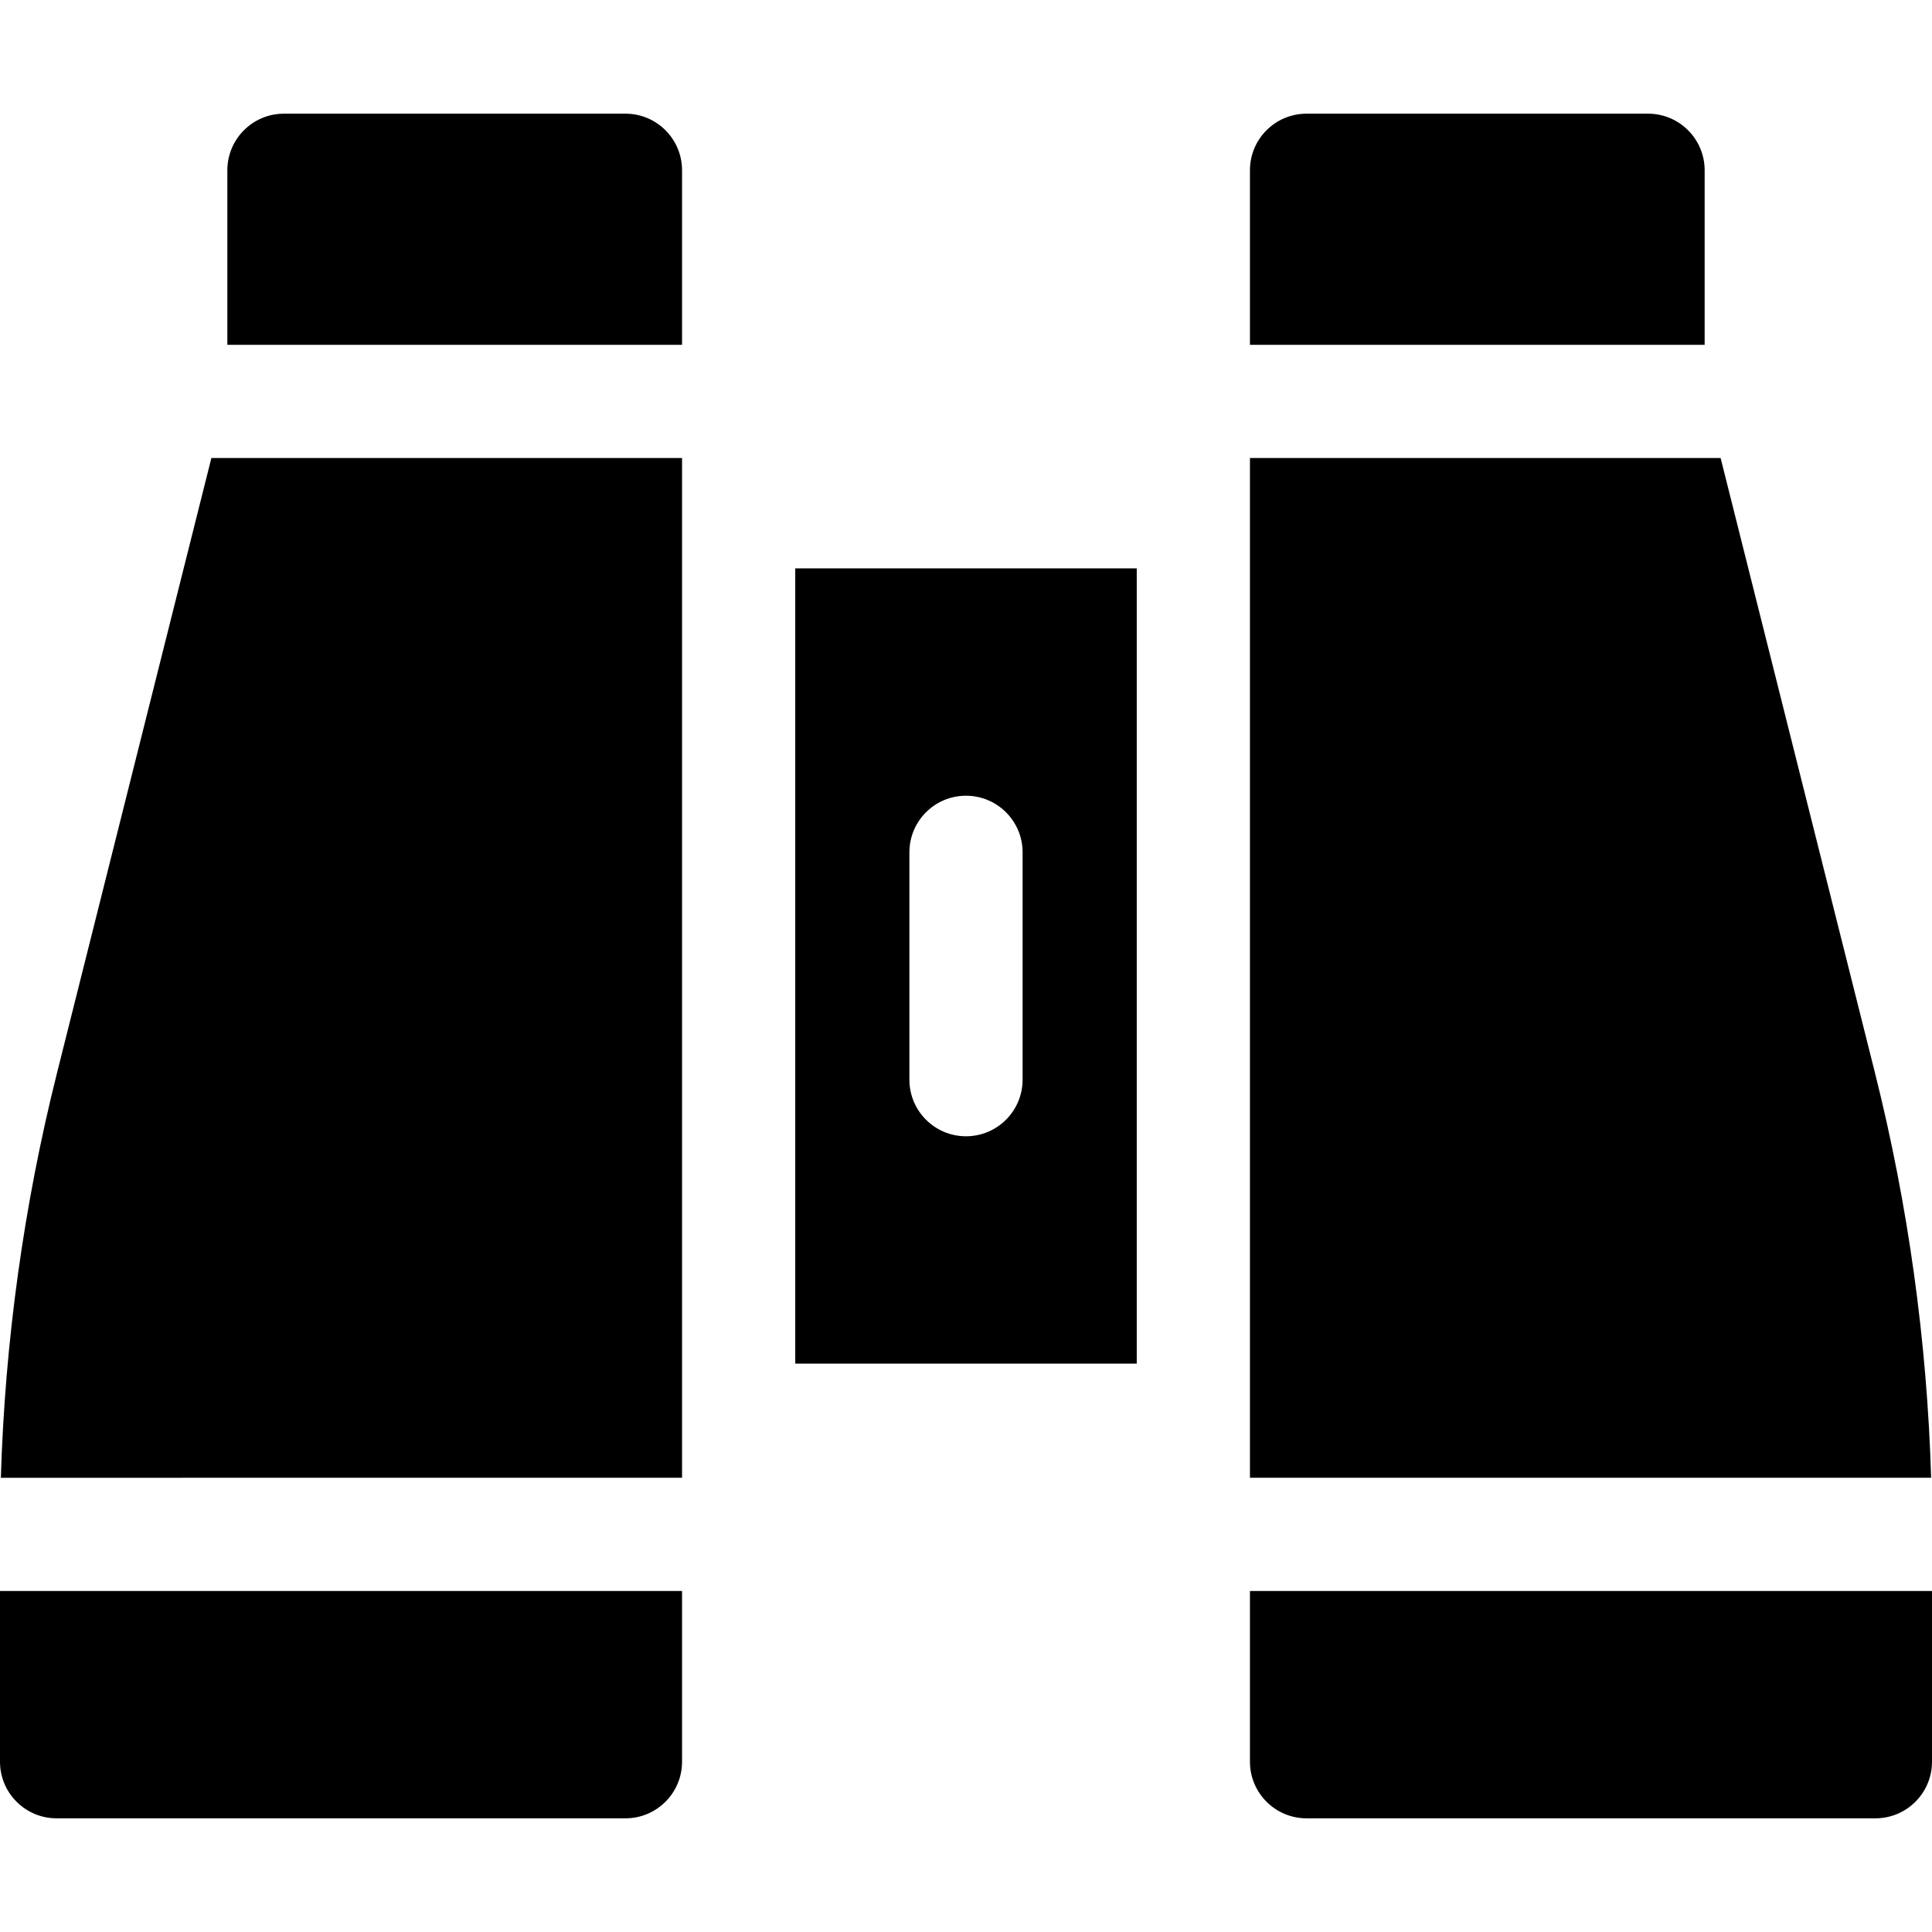
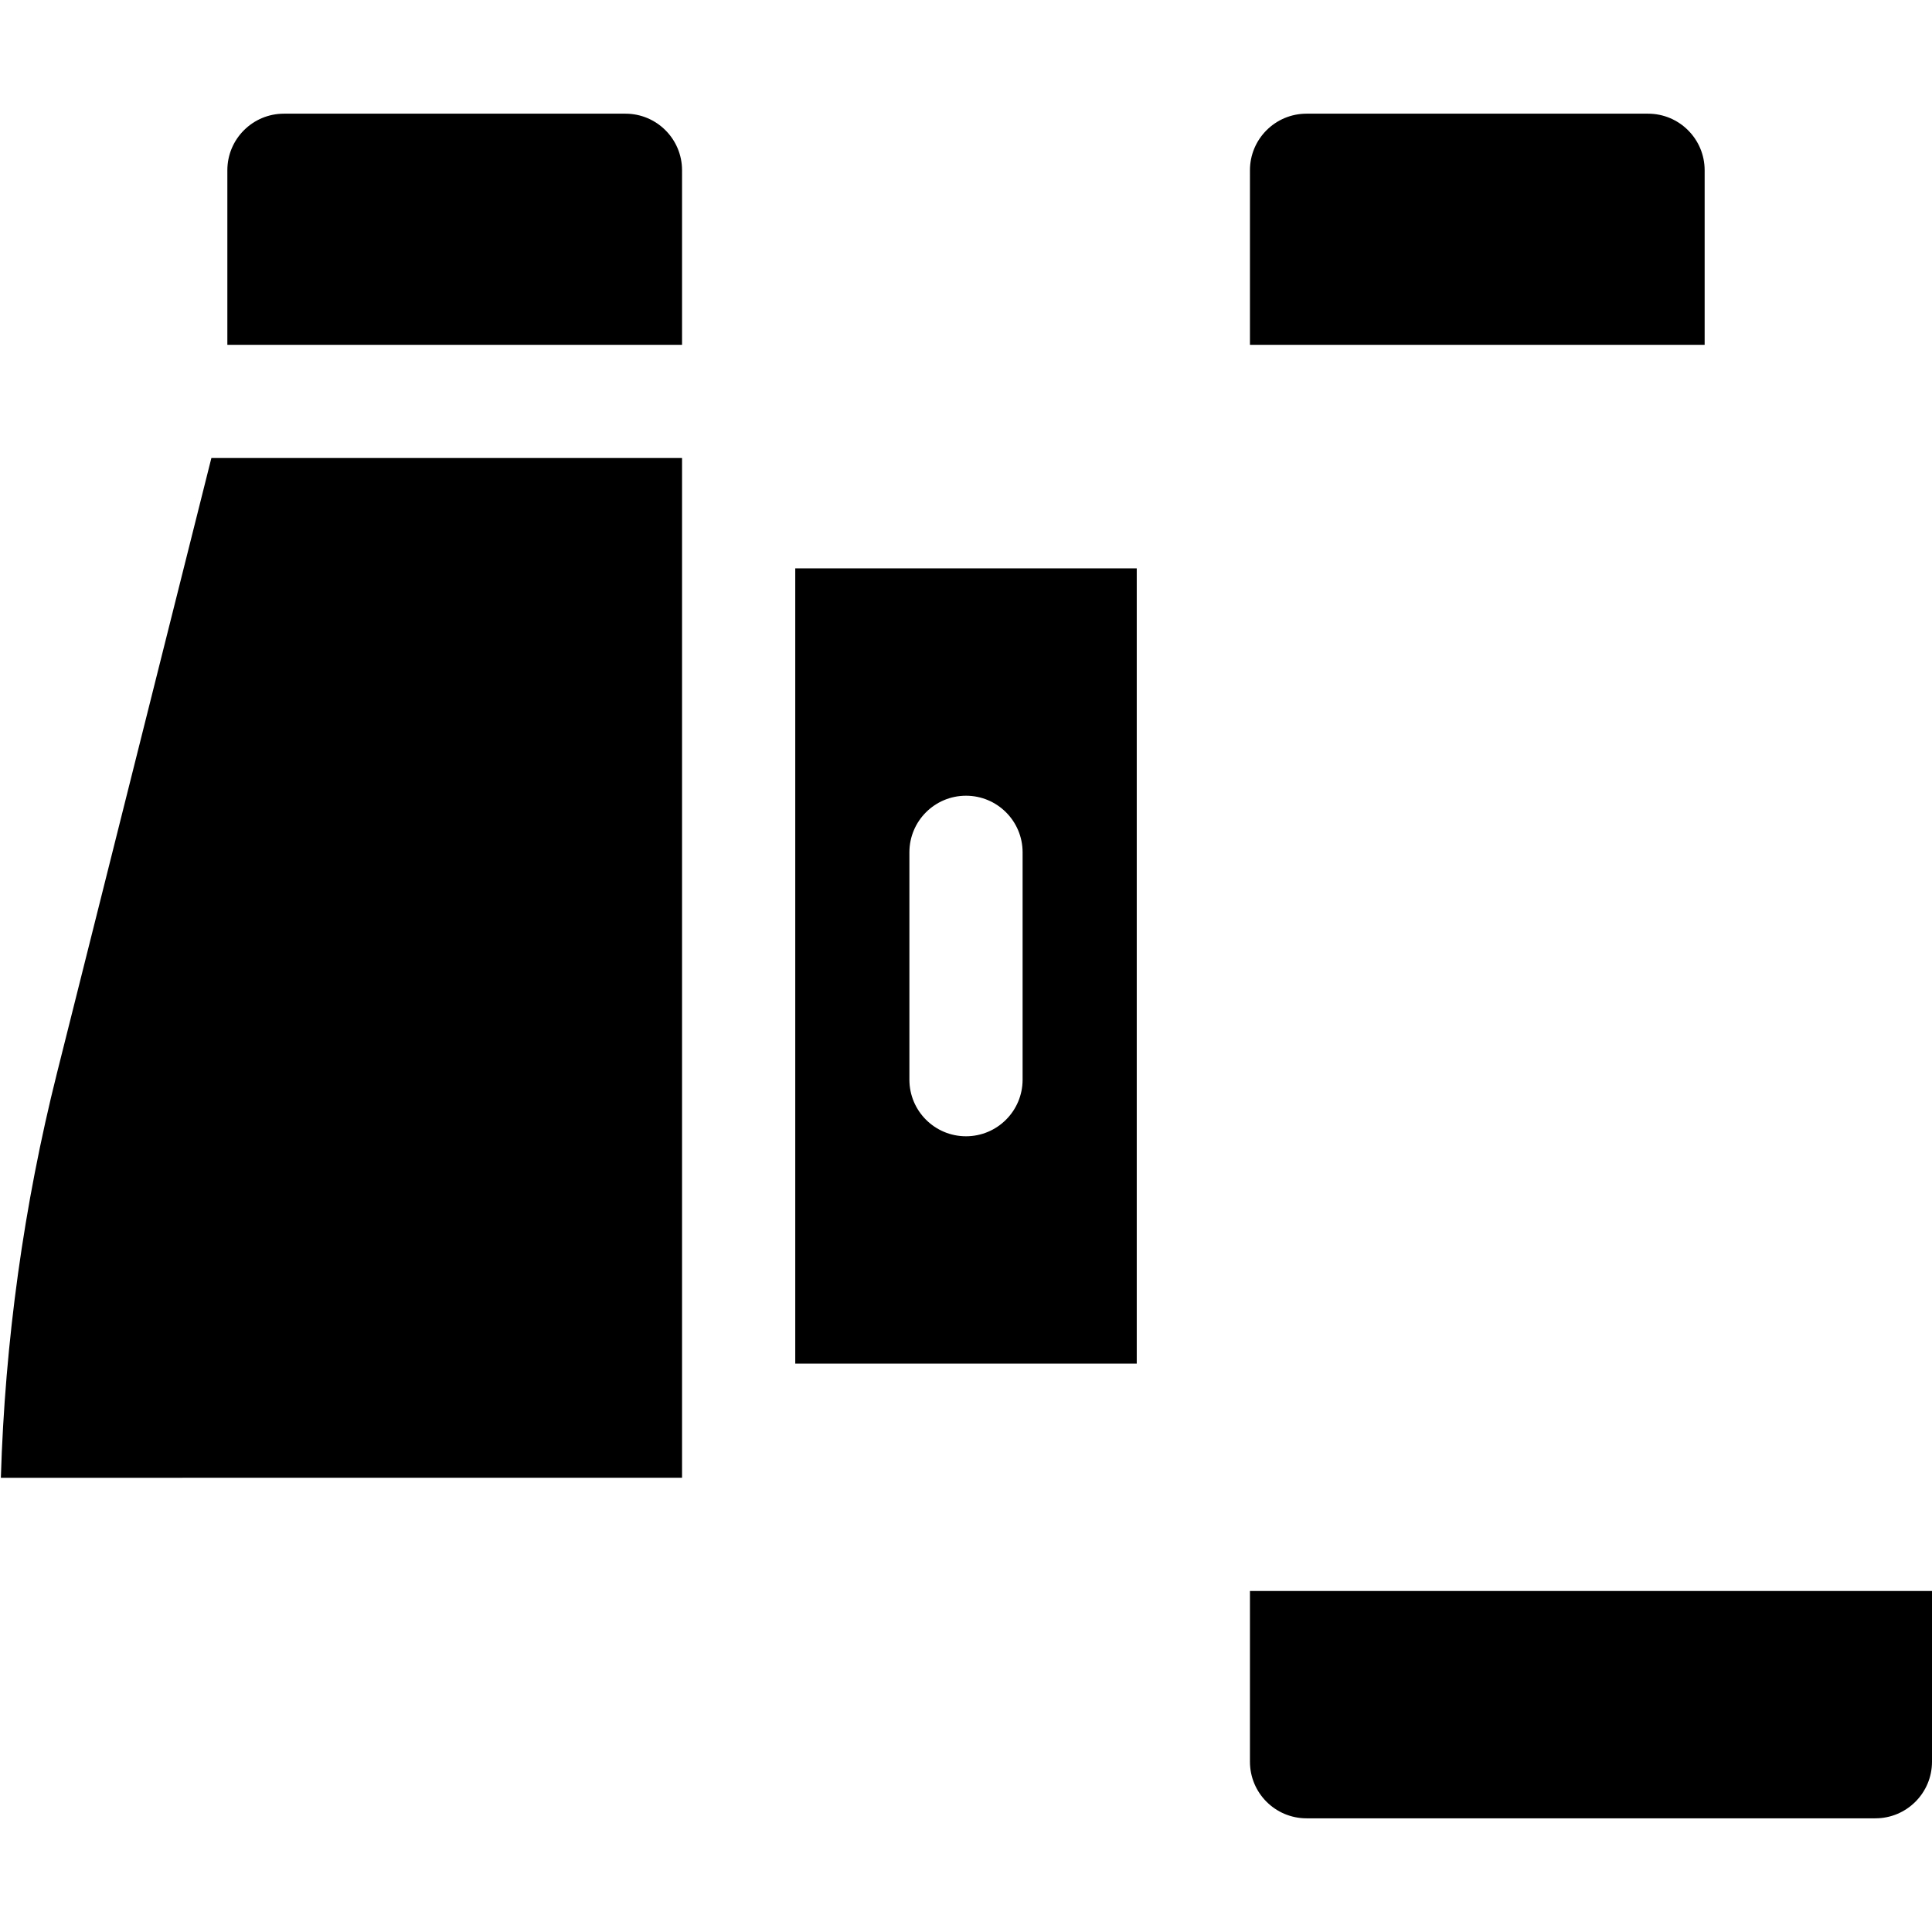
<svg xmlns="http://www.w3.org/2000/svg" id="Capa_1" enable-background="new 0 0 512 512" height="512" viewBox="0 0 512 512" width="512">
  <g>
    <path d="m331.25 91.375h120.5v-46.25c0-8.284-6.716-15-15-15h-90.5c-8.284 0-15 6.716-15 15z" />
-     <path d="m180.75 421.625h-180.75v45.25c0 8.284 6.716 15 15 15h150.75c8.284 0 15-6.716 15-15z" />
    <path d="m331.25 421.625v45.25c0 8.284 6.716 15 15 15h150.75c8.284 0 15-6.716 15-15v-45.25z" />
-     <path d="m180.75 391.625v-270.25h-124.731l-40.898 162.911c-8.816 35.116-13.81 71.155-14.893 107.339z" />
-     <path d="m331.25 121.375v270.25h180.522c-1.083-36.184-6.078-72.223-14.893-107.339l-40.898-162.911z" />
+     <path d="m180.75 391.625v-270.25h-124.731l-40.898 162.911c-8.816 35.116-13.81 71.155-14.893 107.339" />
    <path d="m301.25 180.625v-30h-90.5v30 180.75h90.5zm-60.25 105.5v-60.25c0-8.284 6.716-15 15-15s15 6.716 15 15v60.25c0 8.284-6.716 15-15 15s-15-6.716-15-15z" />
    <path d="m180.75 91.375v-46.25c0-8.284-6.716-15-15-15h-90.5c-8.284 0-15 6.716-15 15v46.25z" />
  </g>
</svg>